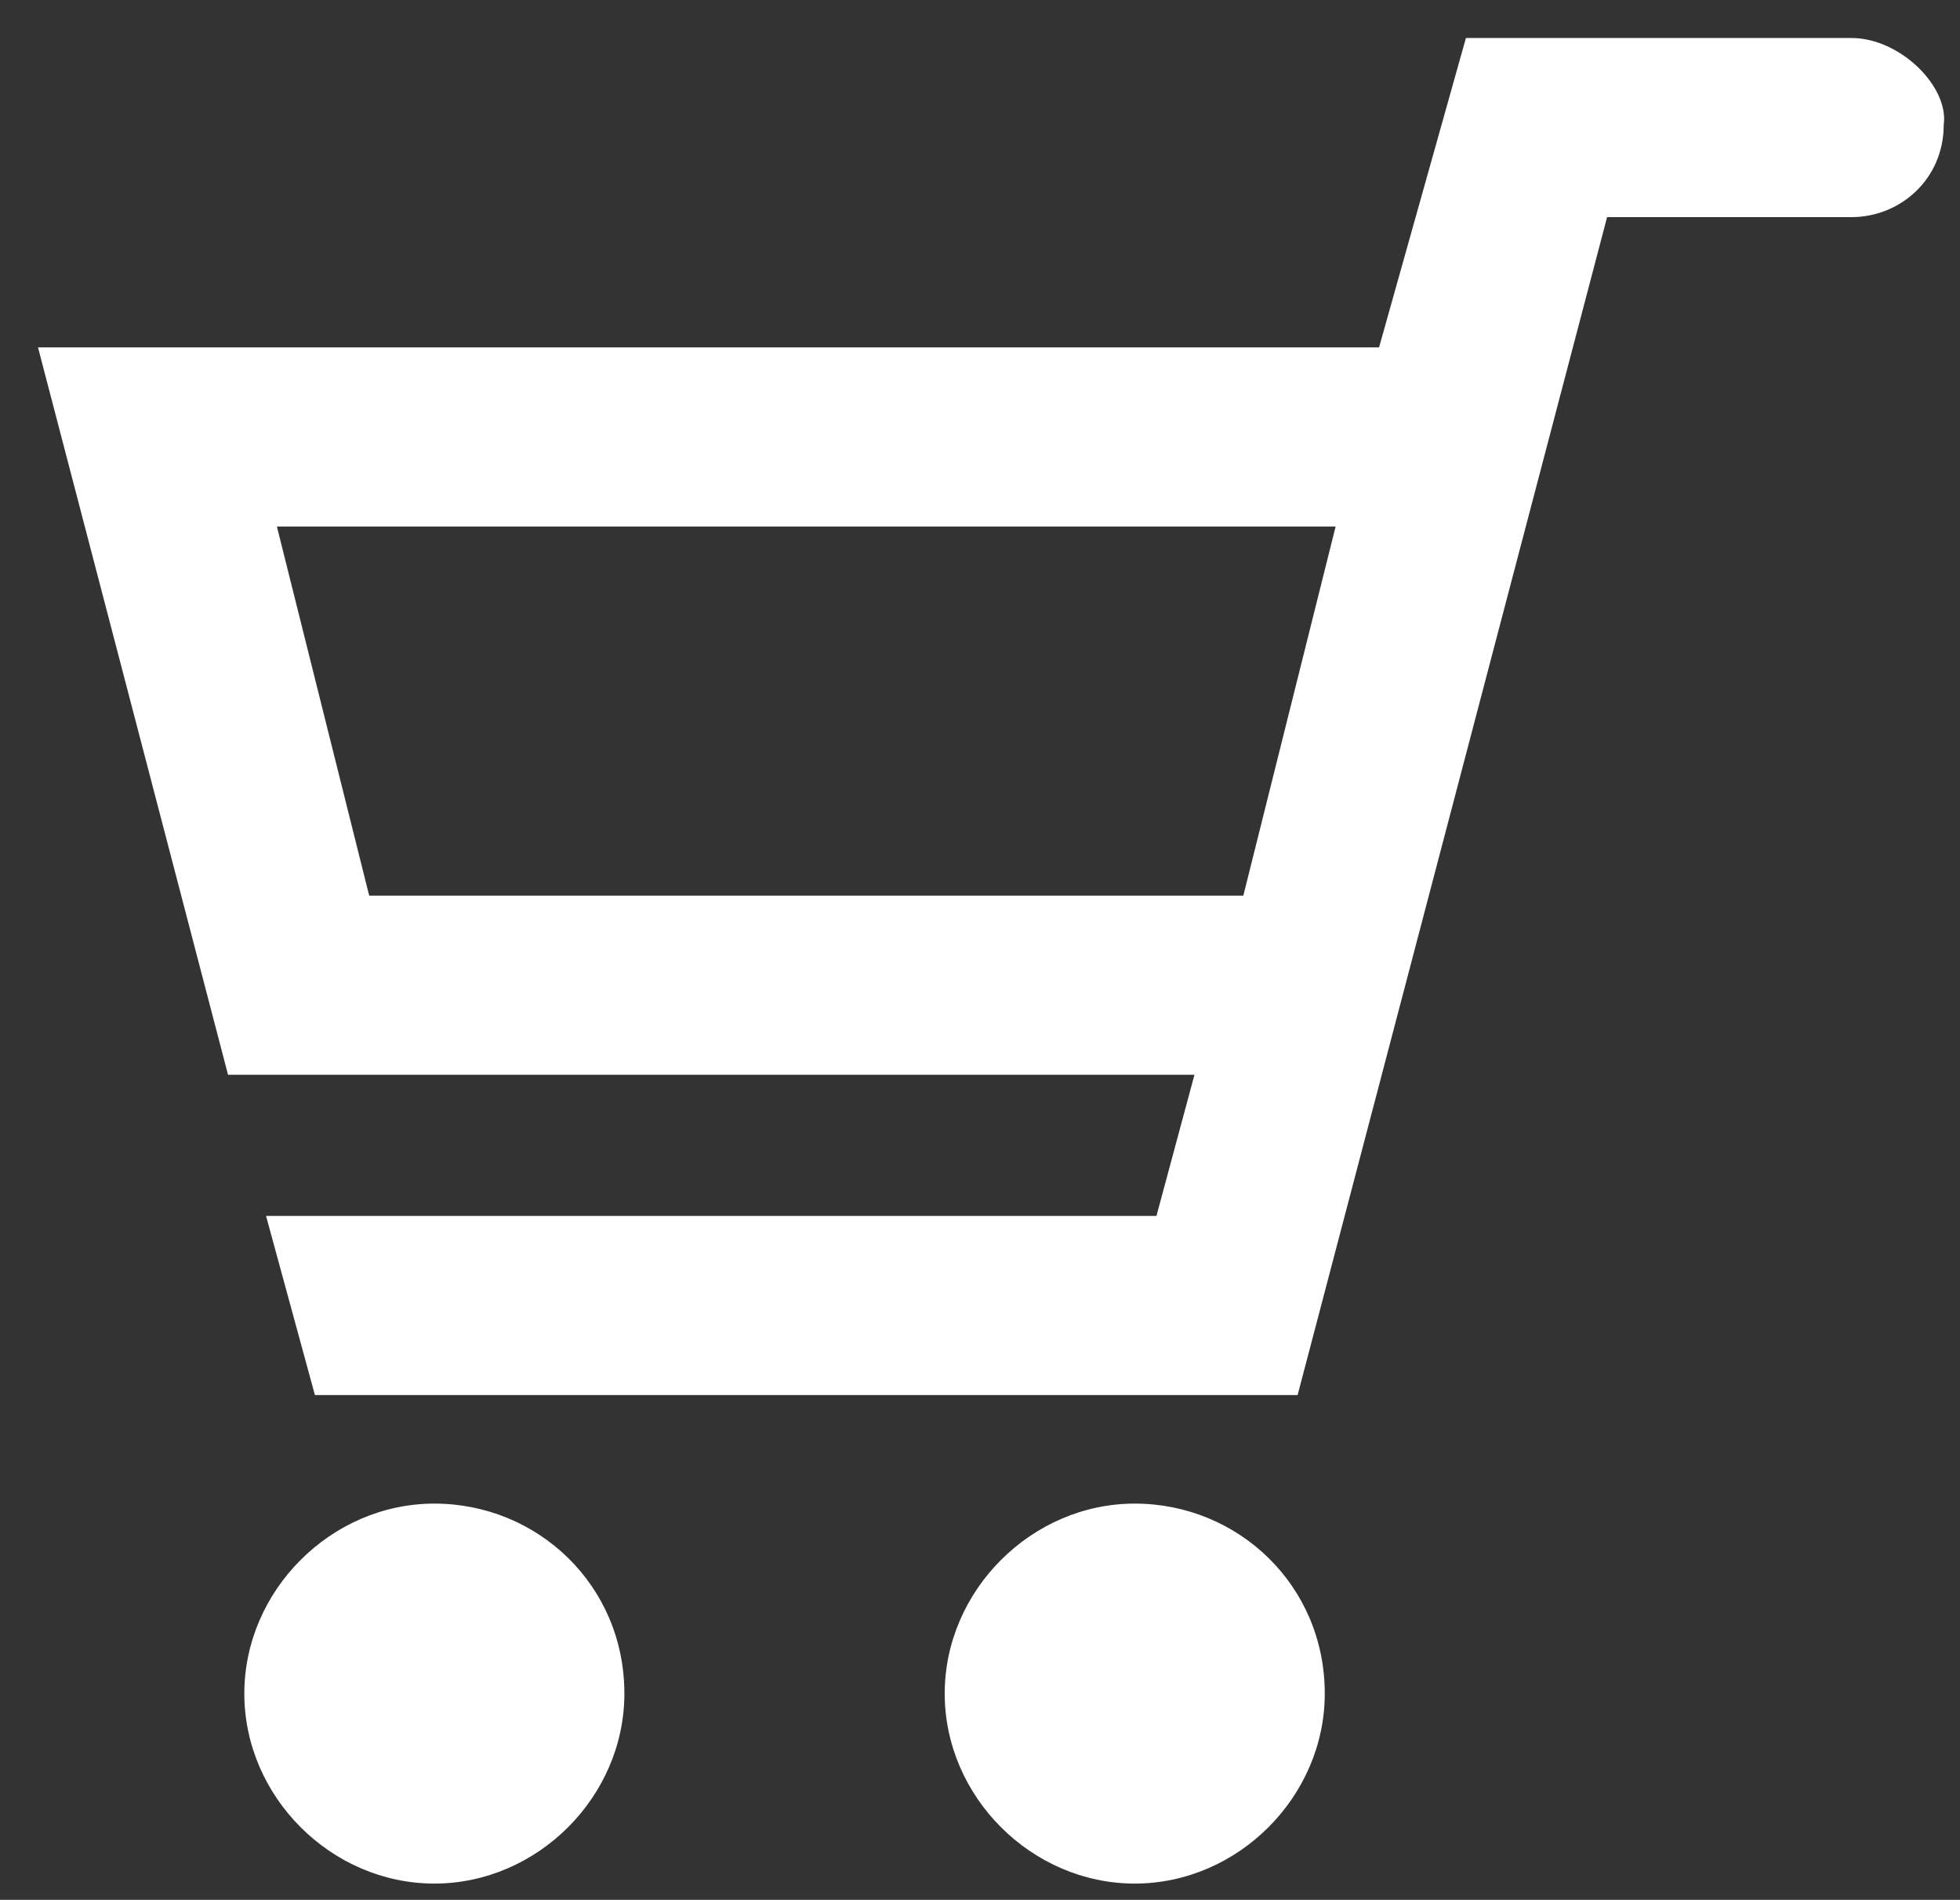
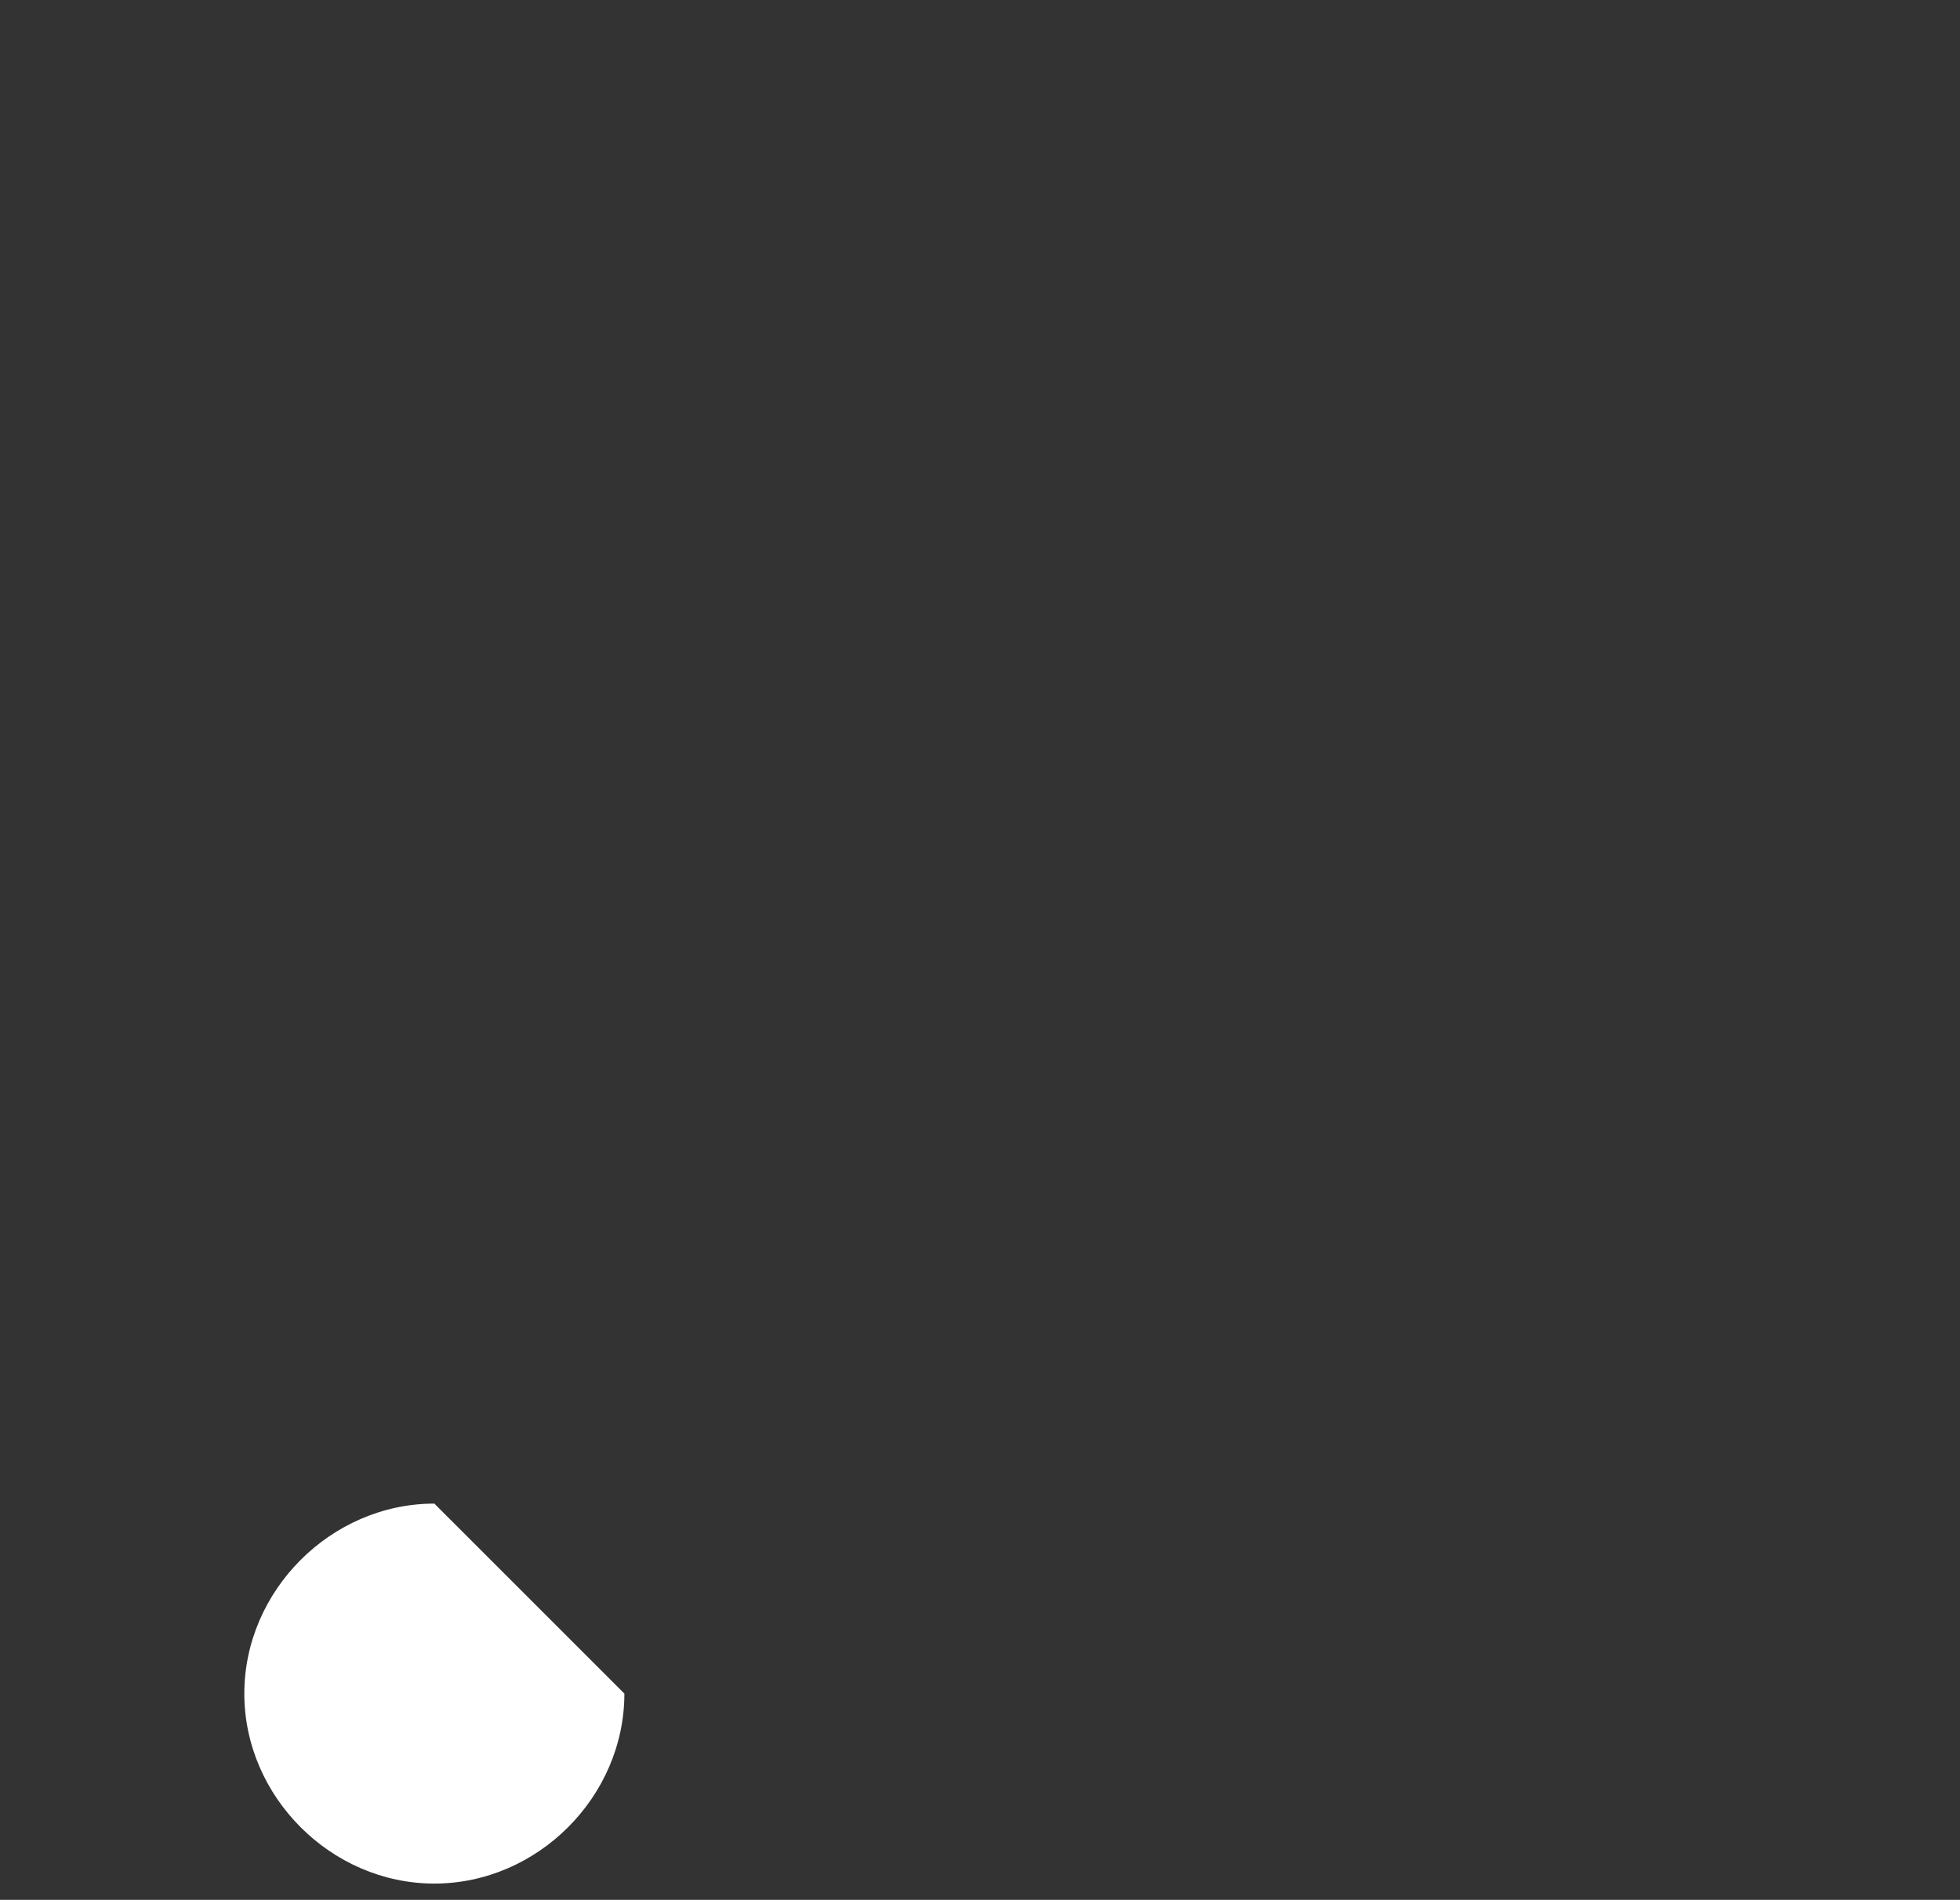
<svg xmlns="http://www.w3.org/2000/svg" version="1.1" id="レイヤー_1" x="0px" y="0px" width="36.1px" height="35px" viewBox="0 0 36.1 35" style="enable-background:new 0 0 36.1 35;" xml:space="preserve">
  <rect x="0" y="0" width="36.1" height="35" fill="#333333" stroke="none" />
  <style type="text/css">
	.st0{fill:#FFFFFF;}
</style>
  <g>
-     <path class="st0" d="M34.1,0.7H27l-1.6,5.7H0.7l3.5,13.4h17.8l-0.7,2.6H4.9l0.9,3.3h18.1L29.6,4h4.5c0.9,0,1.7-0.7,1.7-1.7   C35.9,1.6,35,0.7,34.1,0.7z M6.8,16.5L5.1,9.7h19.5l-1.7,6.8H6.8z" />
-     <path class="st0" d="M8,27.7c-1.9,0-3.5,1.6-3.5,3.5c0,1.9,1.6,3.5,3.5,3.5s3.5-1.6,3.5-3.5C11.5,29.2,9.9,27.7,8,27.7z" />
-     <path class="st0" d="M20.9,27.7c-1.9,0-3.5,1.6-3.5,3.5c0,1.9,1.6,3.5,3.5,3.5s3.5-1.6,3.5-3.5C24.4,29.2,22.8,27.7,20.9,27.7z" />
+     <path class="st0" d="M8,27.7c-1.9,0-3.5,1.6-3.5,3.5c0,1.9,1.6,3.5,3.5,3.5s3.5-1.6,3.5-3.5z" />
  </g>
</svg>